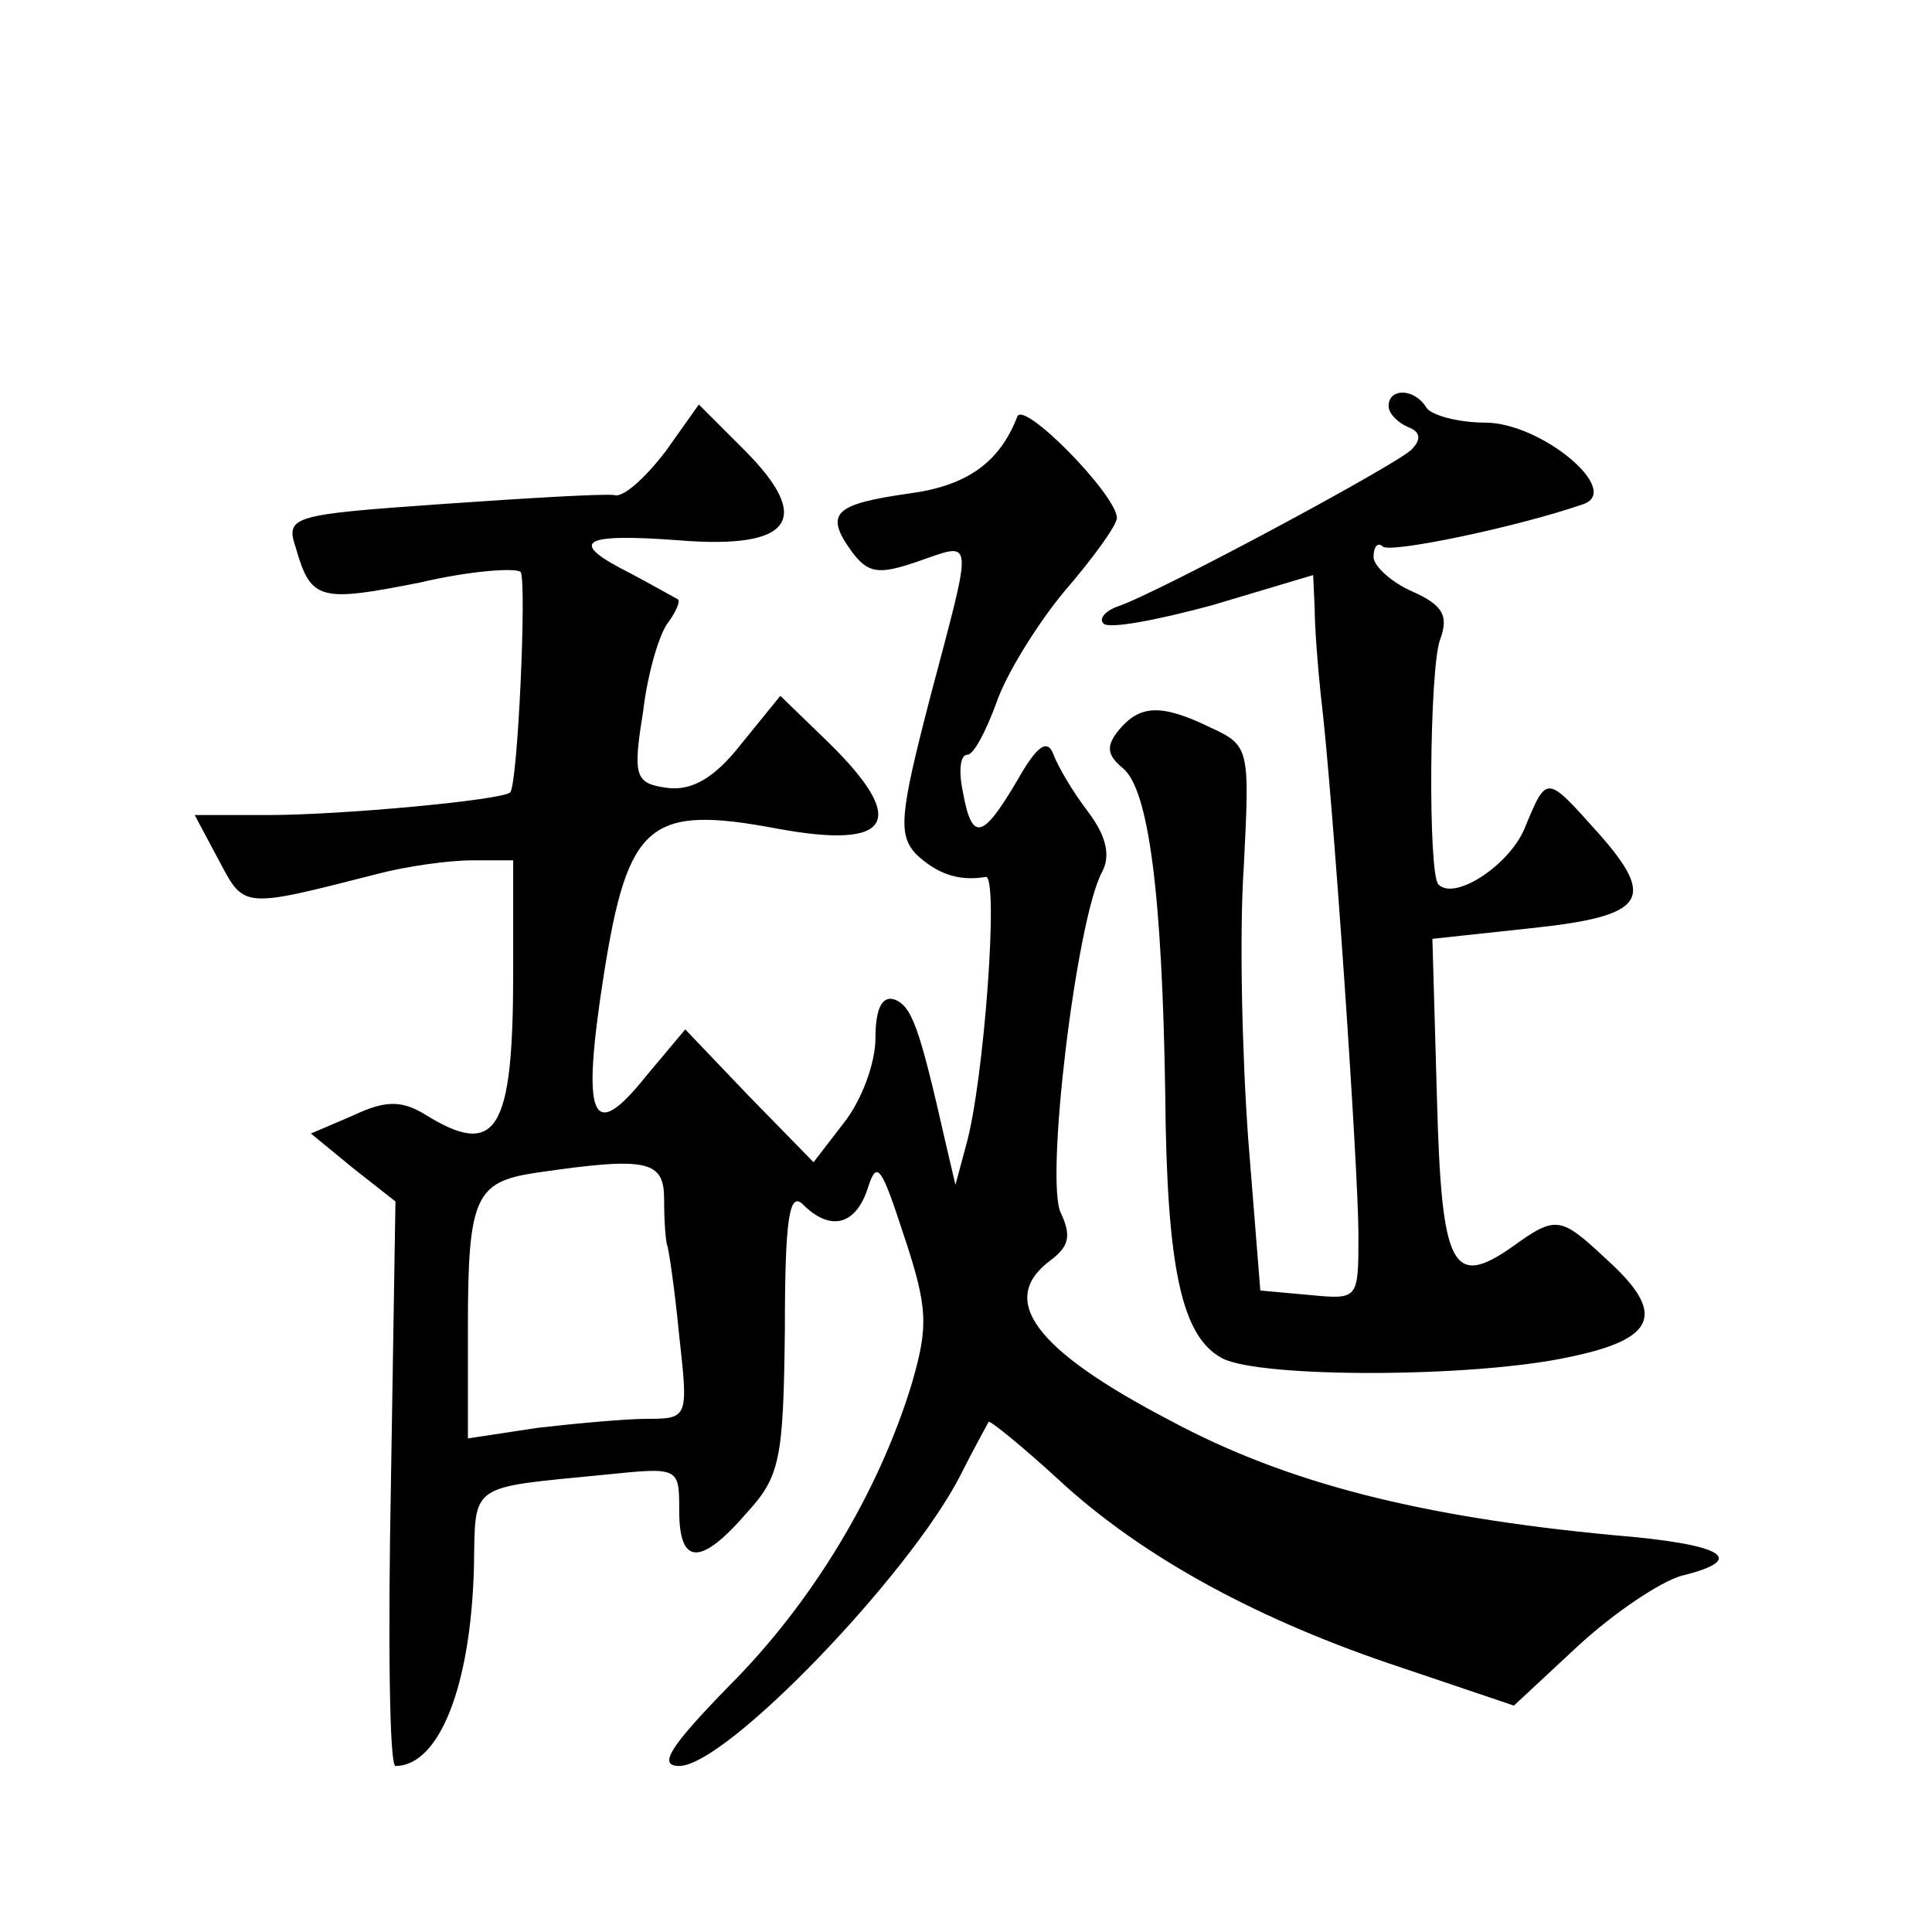
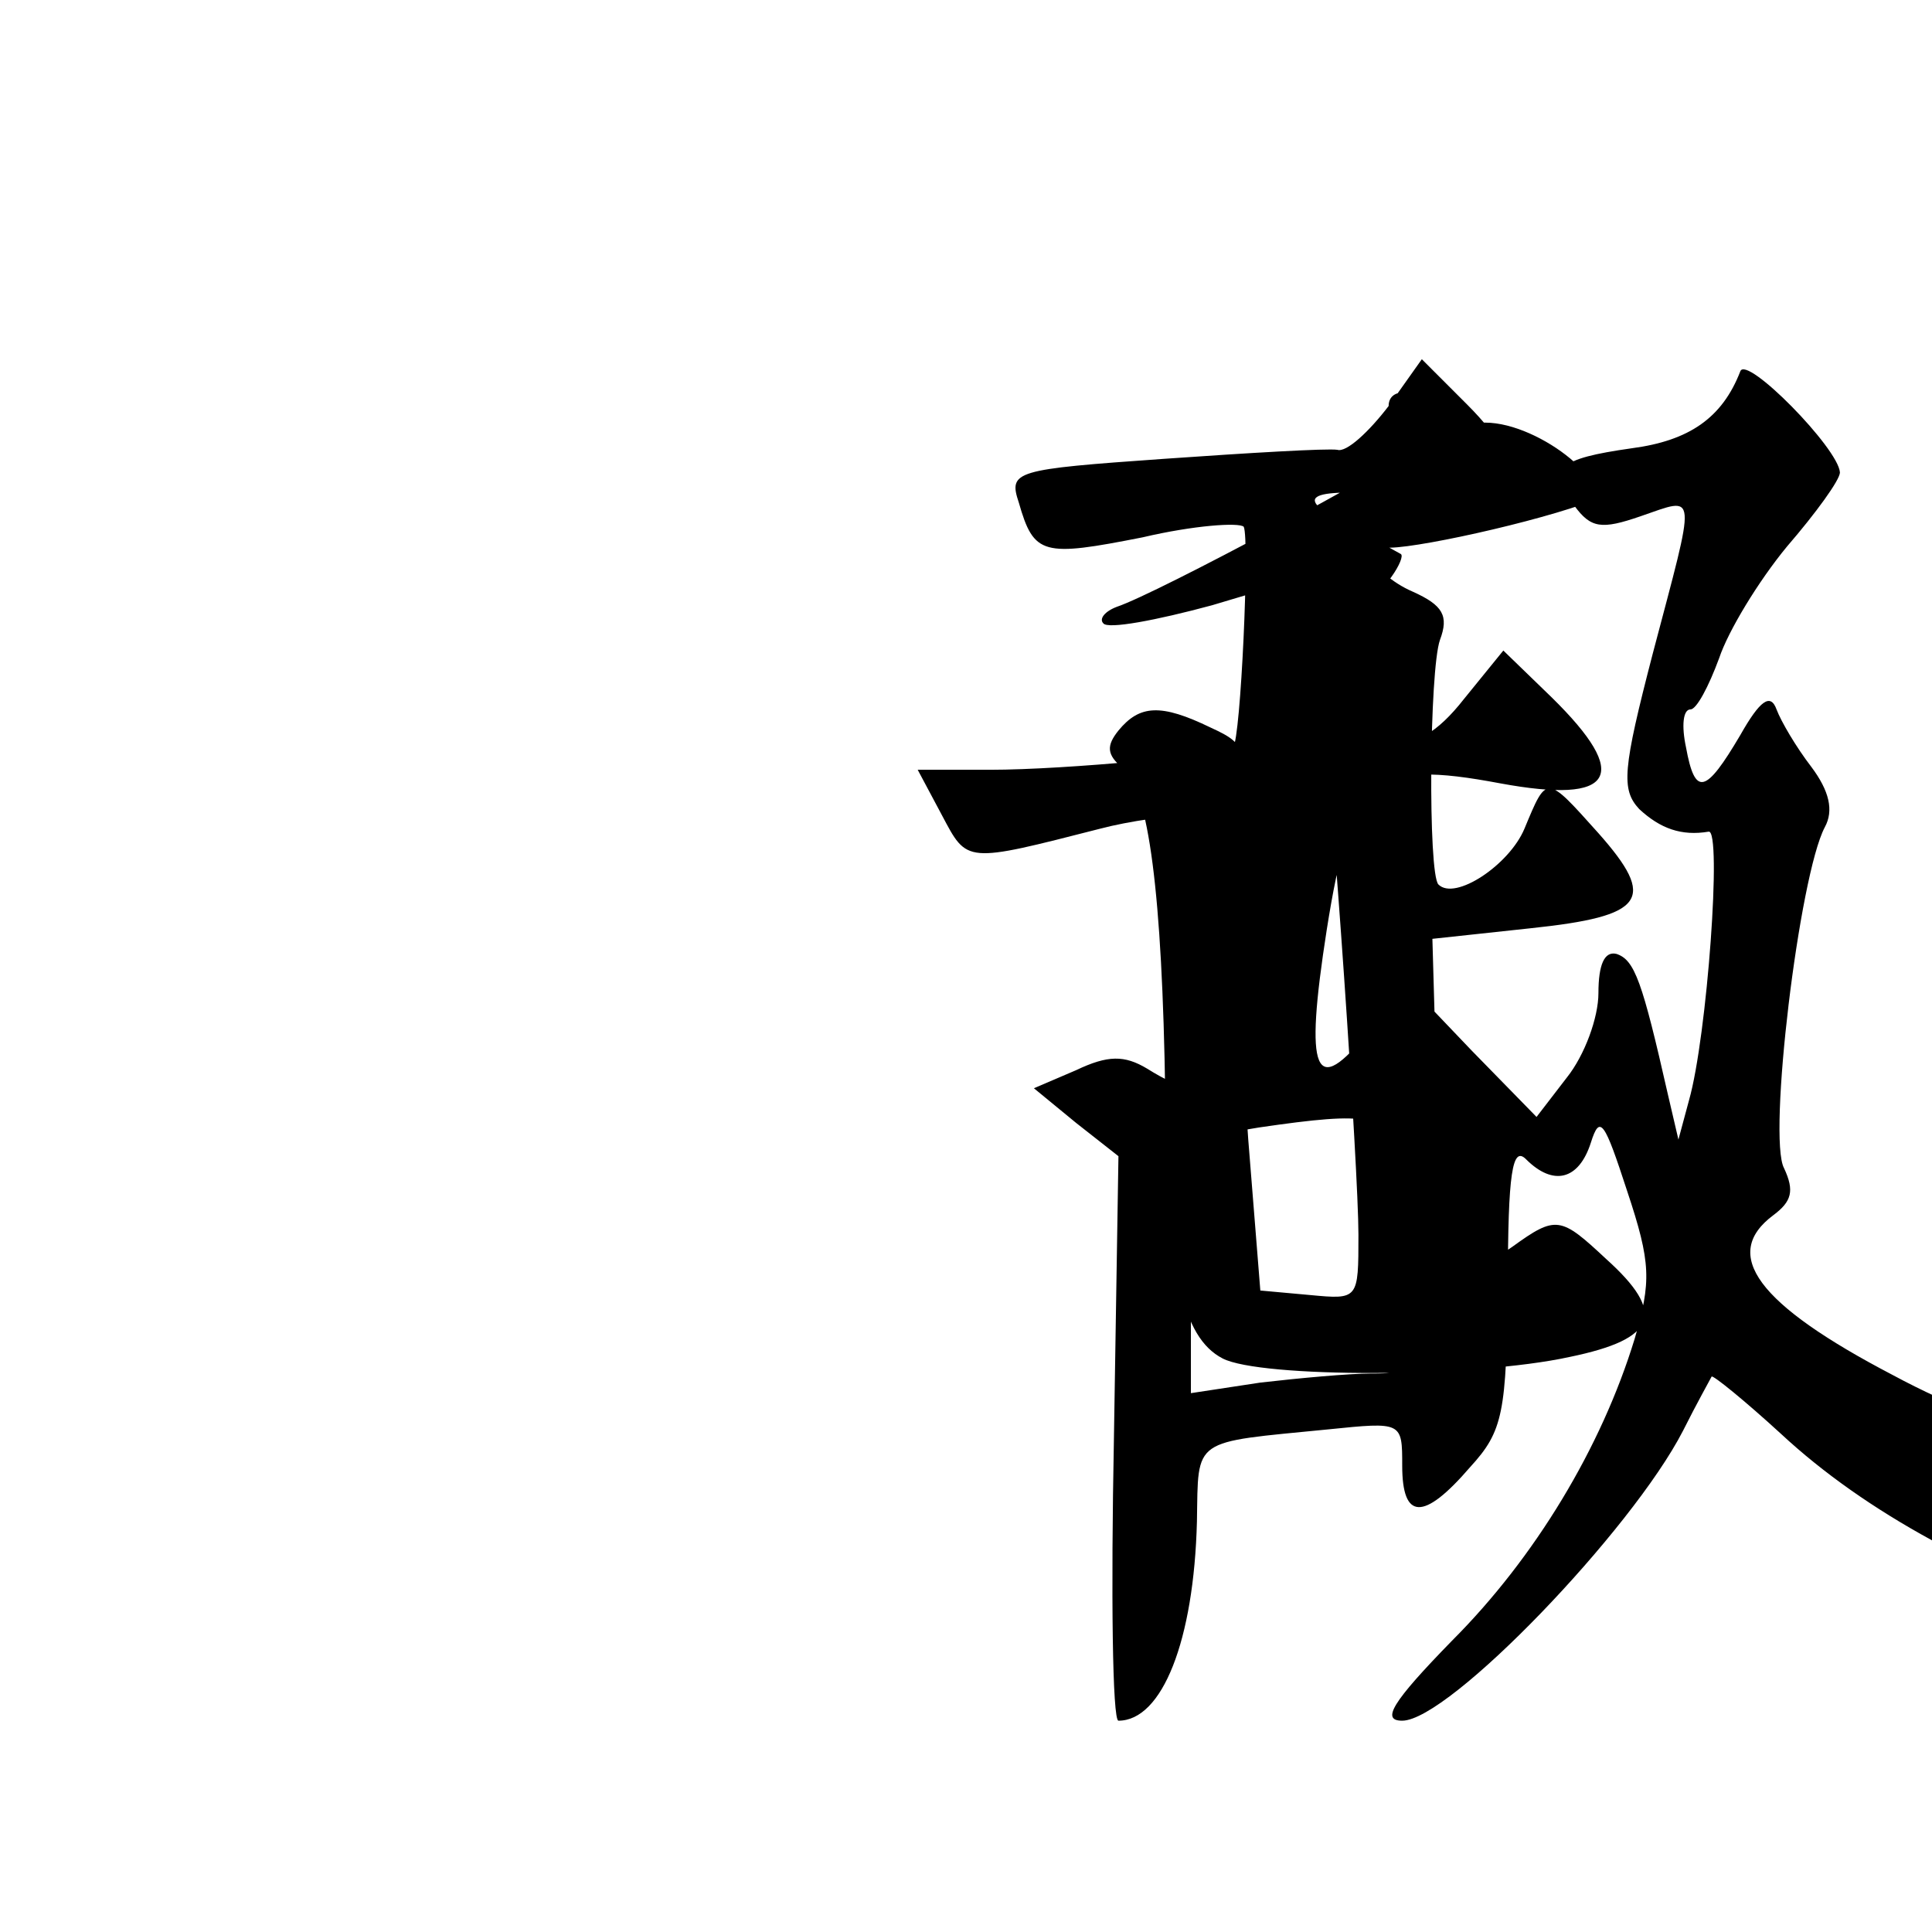
<svg xmlns="http://www.w3.org/2000/svg" version="1.0" width="128pt" height="128pt" viewBox="0 0 128 128" preserveAspectRatio="xMidYMid meet">
  <g transform="translate(0,128) scale(0.1,-0.1)" fill="#0" stroke="none">
-     <path d="M920 1011 c0 -5 6 -11 13 -14 8 -3 9 -8 2 -15 -10 -10 -168 -95 -195 -104 -8 -3 -12 -8 -9 -11 3 -4 35 2 72 12 l67 20 1 -22 c0 -12 2 -38 4 -57 8 -65 25 -315 25 -358 0 -43 0 -43 -32 -40 l-33 3 -8 100 c-4 55 -6 136 -3 180 4 79 4 81 -22 93 -33 16 -47 15 -61 -2 -8 -10 -8 -16 3 -25 17 -14 26 -83 28 -216 1 -116 11 -161 38 -175 25 -13 166 -13 230 1 58 12 64 29 24 65 -30 28 -33 29 -62 8 -40 -28 -47 -14 -50 99 l-3 105 65 7 c76 8 84 19 45 63 -35 39 -34 39 -49 3 -10 -24 -46 -48 -57 -37 -7 7 -6 142 1 162 6 16 2 23 -18 32 -14 6 -26 17 -26 23 0 7 3 10 6 7 4 -5 90 13 133 28 26 9 -28 54 -65 54 -18 0 -36 5 -39 10 -8 13 -25 13 -25 1z M441 981 c-13 -17 -28 -31 -34 -29 -7 1 -58 -2 -115 -6 -99 -7 -103 -8 -96 -29 10 -35 16 -36 82 -23 34 8 64 10 67 7 4 -8 -2 -141 -7 -146 -5 -5 -111 -15 -161 -15 l-48 0 16 -30 c17 -32 15 -32 105 -9 19 5 47 9 63 9 l27 0 0 -74 c0 -106 -11 -124 -59 -94 -15 9 -26 9 -47 -1 l-28 -12 28 -23 28 -22 -3 -187 c-2 -103 -1 -187 3 -187 29 0 50 53 52 132 1 56 -4 52 87 61 49 5 49 5 49 -24 0 -36 14 -37 45 -1 22 24 24 36 25 121 0 74 3 92 12 83 18 -18 35 -14 43 11 6 19 9 14 24 -32 16 -48 16 -60 5 -98 -22 -72 -66 -145 -121 -200 -40 -41 -47 -53 -33 -53 31 0 152 126 186 192 9 18 18 34 19 36 1 1 22 -16 46 -38 56 -52 134 -94 228 -125 l74 -25 43 40 c24 22 54 42 68 46 45 11 28 21 -46 27 -126 12 -215 34 -293 76 -90 47 -114 80 -79 106 12 9 14 16 7 31 -11 20 10 194 27 226 6 11 3 24 -9 40 -10 13 -20 30 -23 38 -4 11 -11 6 -24 -17 -23 -39 -30 -41 -36 -8 -3 14 -2 25 3 25 4 0 12 15 19 34 6 18 26 51 45 74 19 22 35 44 35 49 -1 16 -62 78 -66 67 -12 -31 -34 -46 -72 -51 -49 -7 -56 -13 -38 -38 11 -15 18 -16 44 -7 38 13 37 19 8 -91 -20 -77 -21 -90 -9 -103 14 -13 28 -18 46 -15 9 2 -1 -136 -13 -178 l-7 -26 -7 30 c-17 75 -22 89 -34 93 -8 2 -12 -7 -12 -26 0 -16 -9 -41 -21 -56 l-20 -26 -43 44 -42 44 -26 -31 c-36 -45 -43 -29 -28 67 16 101 30 113 115 97 76 -14 87 5 34 57 l-32 31 -26 -32 c-18 -23 -33 -31 -49 -29 -21 3 -23 7 -16 50 3 26 11 53 17 60 5 7 8 14 6 15 -2 1 -16 9 -31 17 -42 21 -34 27 32 22 75 -6 89 14 43 60 l-30 30 -22 -31z m-1 -496 c0 -14 1 -27 2 -30 1 -2 5 -29 8 -60 6 -54 6 -55 -21 -55 -14 0 -47 -3 -73 -6 l-46 -7 0 74 c0 86 5 96 45 102 75 11 85 8 85 -18z" />
+     <path d="M920 1011 c0 -5 6 -11 13 -14 8 -3 9 -8 2 -15 -10 -10 -168 -95 -195 -104 -8 -3 -12 -8 -9 -11 3 -4 35 2 72 12 l67 20 1 -22 c0 -12 2 -38 4 -57 8 -65 25 -315 25 -358 0 -43 0 -43 -32 -40 l-33 3 -8 100 c-4 55 -6 136 -3 180 4 79 4 81 -22 93 -33 16 -47 15 -61 -2 -8 -10 -8 -16 3 -25 17 -14 26 -83 28 -216 1 -116 11 -161 38 -175 25 -13 166 -13 230 1 58 12 64 29 24 65 -30 28 -33 29 -62 8 -40 -28 -47 -14 -50 99 l-3 105 65 7 c76 8 84 19 45 63 -35 39 -34 39 -49 3 -10 -24 -46 -48 -57 -37 -7 7 -6 142 1 162 6 16 2 23 -18 32 -14 6 -26 17 -26 23 0 7 3 10 6 7 4 -5 90 13 133 28 26 9 -28 54 -65 54 -18 0 -36 5 -39 10 -8 13 -25 13 -25 1z c-13 -17 -28 -31 -34 -29 -7 1 -58 -2 -115 -6 -99 -7 -103 -8 -96 -29 10 -35 16 -36 82 -23 34 8 64 10 67 7 4 -8 -2 -141 -7 -146 -5 -5 -111 -15 -161 -15 l-48 0 16 -30 c17 -32 15 -32 105 -9 19 5 47 9 63 9 l27 0 0 -74 c0 -106 -11 -124 -59 -94 -15 9 -26 9 -47 -1 l-28 -12 28 -23 28 -22 -3 -187 c-2 -103 -1 -187 3 -187 29 0 50 53 52 132 1 56 -4 52 87 61 49 5 49 5 49 -24 0 -36 14 -37 45 -1 22 24 24 36 25 121 0 74 3 92 12 83 18 -18 35 -14 43 11 6 19 9 14 24 -32 16 -48 16 -60 5 -98 -22 -72 -66 -145 -121 -200 -40 -41 -47 -53 -33 -53 31 0 152 126 186 192 9 18 18 34 19 36 1 1 22 -16 46 -38 56 -52 134 -94 228 -125 l74 -25 43 40 c24 22 54 42 68 46 45 11 28 21 -46 27 -126 12 -215 34 -293 76 -90 47 -114 80 -79 106 12 9 14 16 7 31 -11 20 10 194 27 226 6 11 3 24 -9 40 -10 13 -20 30 -23 38 -4 11 -11 6 -24 -17 -23 -39 -30 -41 -36 -8 -3 14 -2 25 3 25 4 0 12 15 19 34 6 18 26 51 45 74 19 22 35 44 35 49 -1 16 -62 78 -66 67 -12 -31 -34 -46 -72 -51 -49 -7 -56 -13 -38 -38 11 -15 18 -16 44 -7 38 13 37 19 8 -91 -20 -77 -21 -90 -9 -103 14 -13 28 -18 46 -15 9 2 -1 -136 -13 -178 l-7 -26 -7 30 c-17 75 -22 89 -34 93 -8 2 -12 -7 -12 -26 0 -16 -9 -41 -21 -56 l-20 -26 -43 44 -42 44 -26 -31 c-36 -45 -43 -29 -28 67 16 101 30 113 115 97 76 -14 87 5 34 57 l-32 31 -26 -32 c-18 -23 -33 -31 -49 -29 -21 3 -23 7 -16 50 3 26 11 53 17 60 5 7 8 14 6 15 -2 1 -16 9 -31 17 -42 21 -34 27 32 22 75 -6 89 14 43 60 l-30 30 -22 -31z m-1 -496 c0 -14 1 -27 2 -30 1 -2 5 -29 8 -60 6 -54 6 -55 -21 -55 -14 0 -47 -3 -73 -6 l-46 -7 0 74 c0 86 5 96 45 102 75 11 85 8 85 -18z" />
  </g>
</svg>